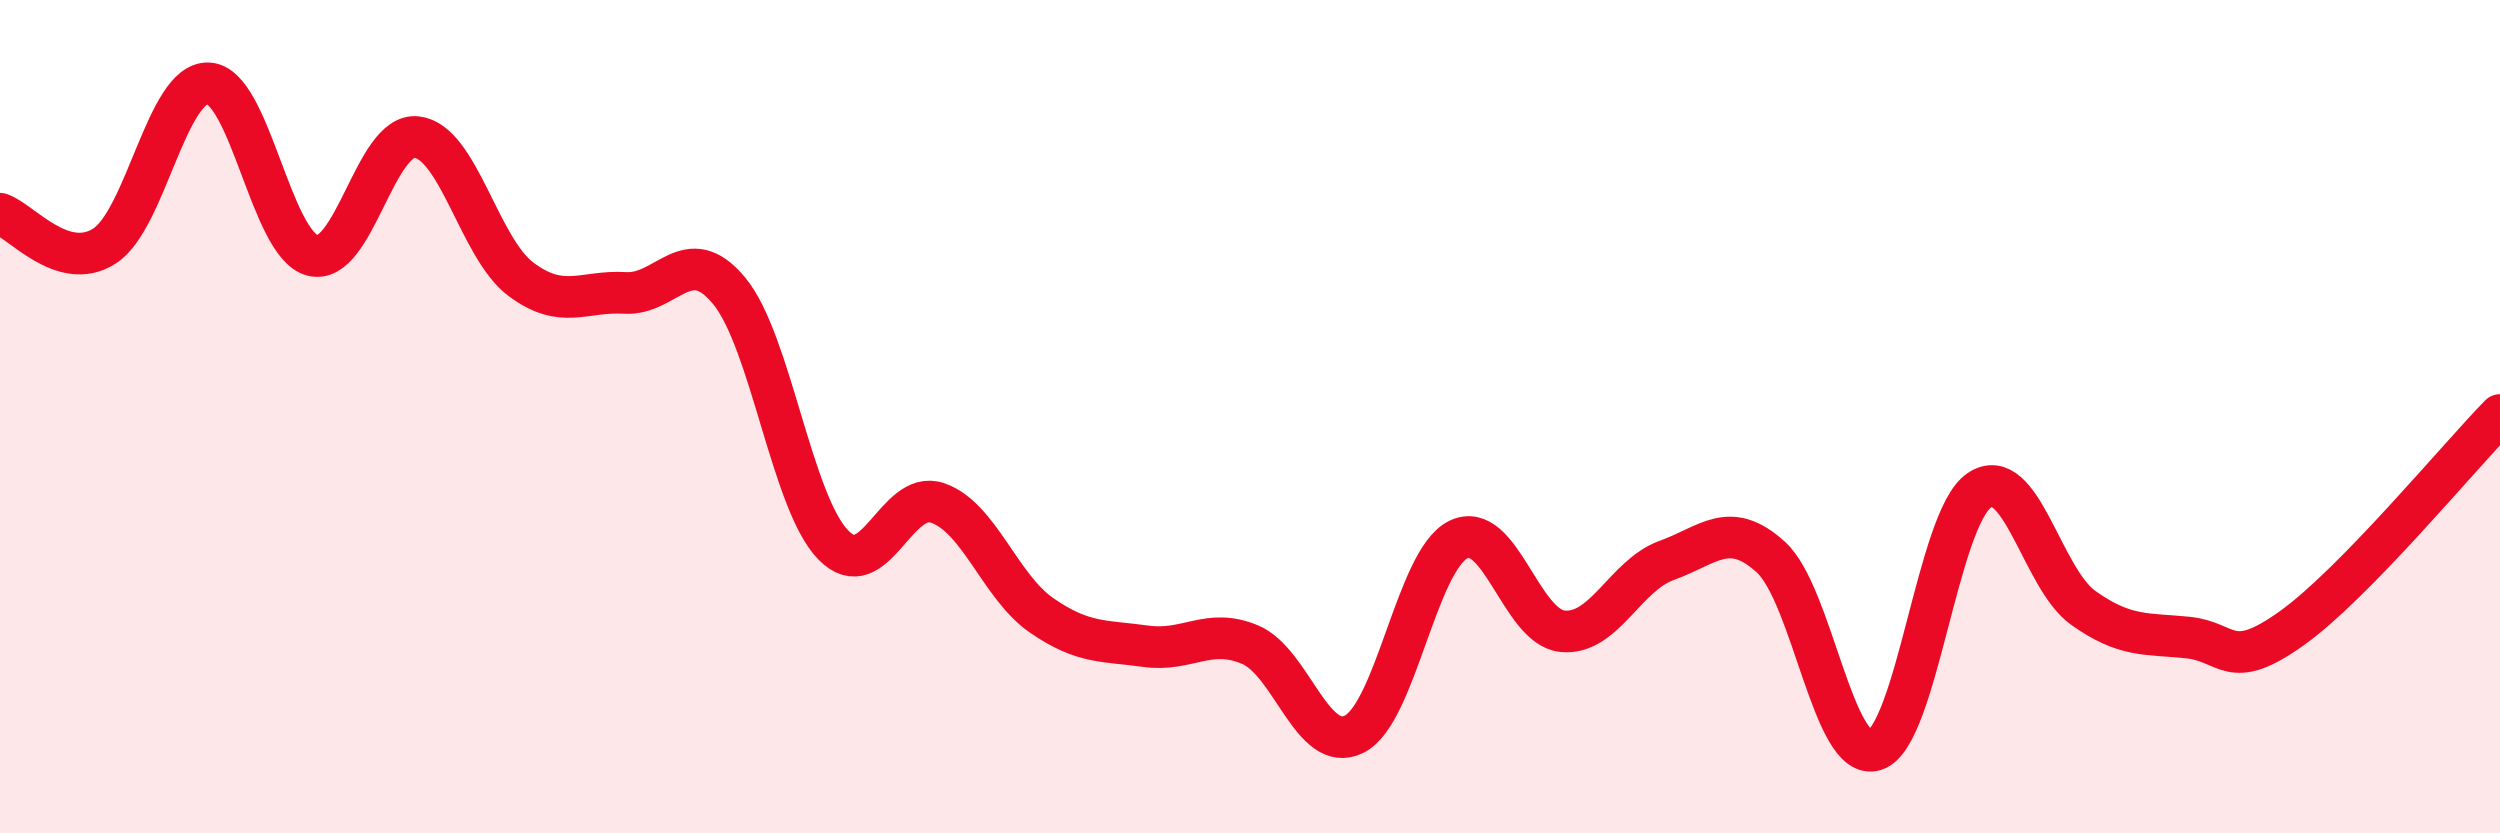
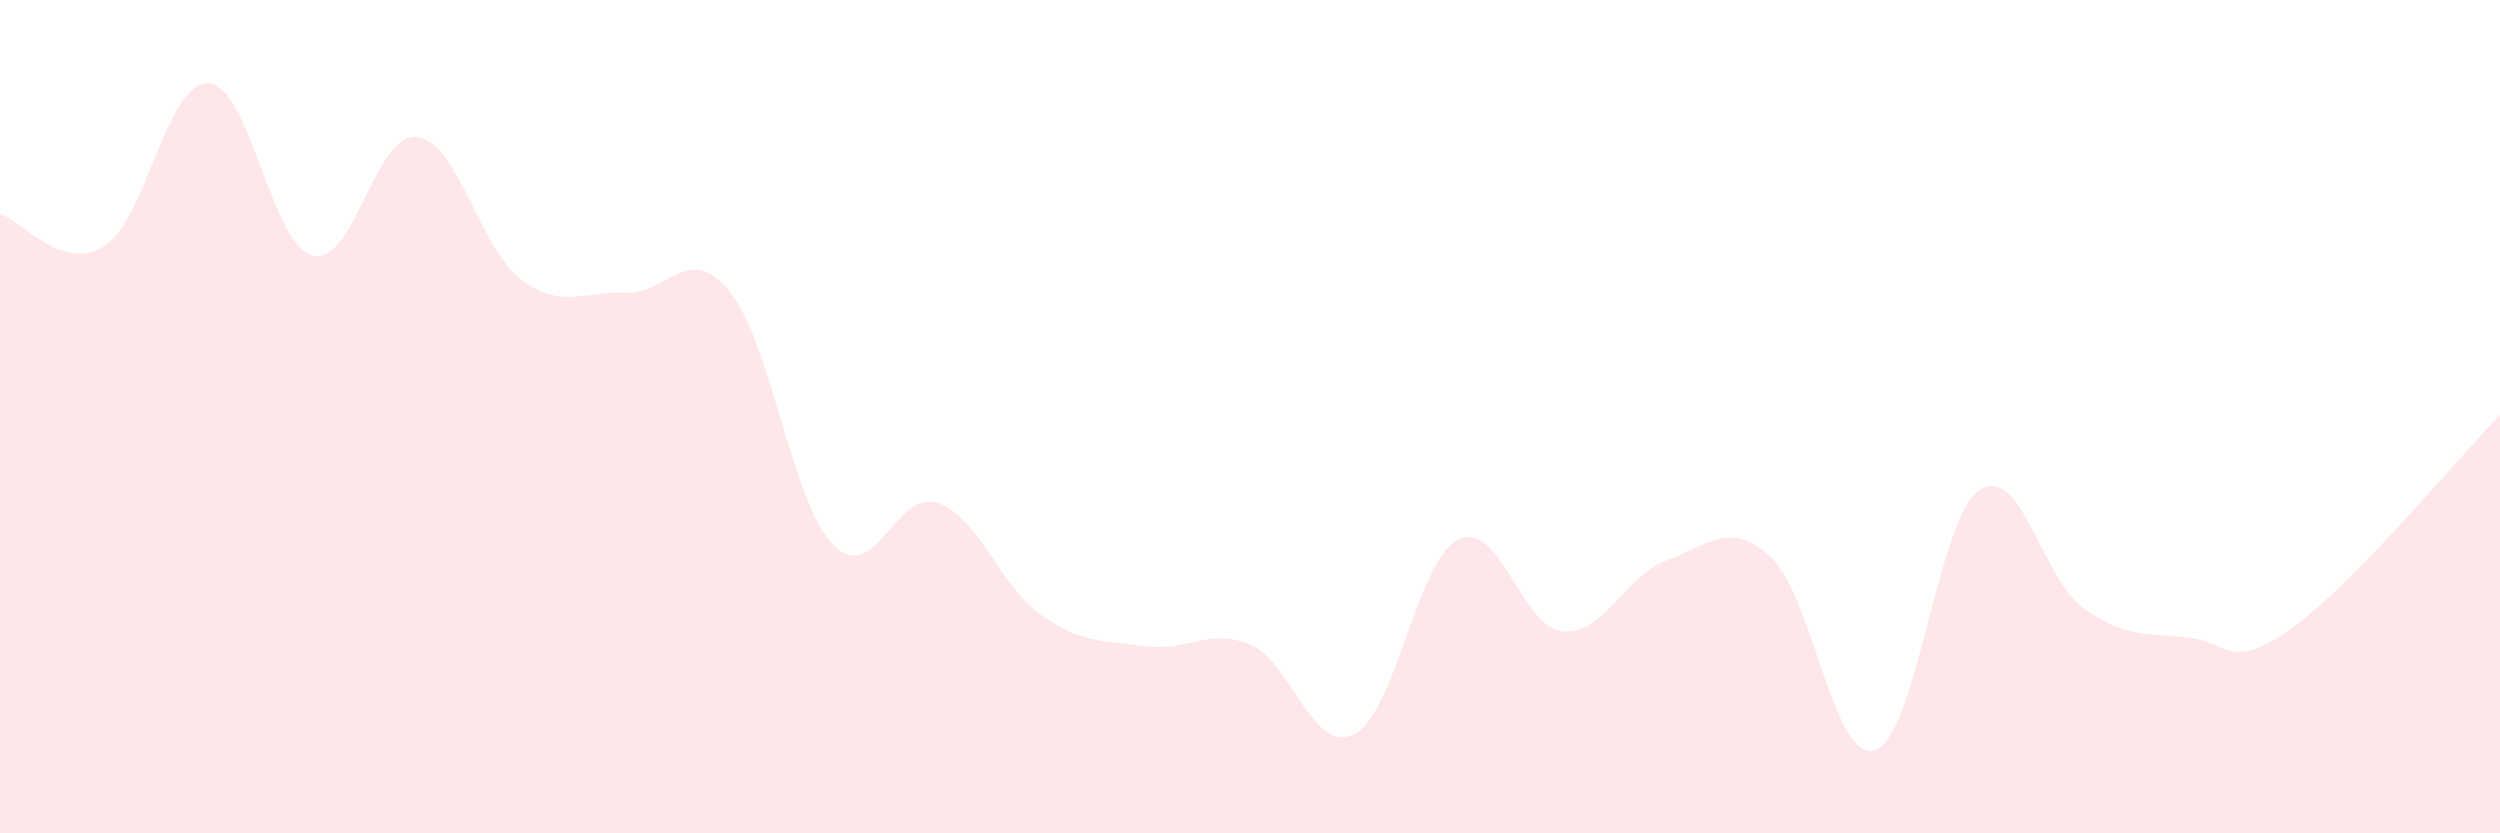
<svg xmlns="http://www.w3.org/2000/svg" width="60" height="20" viewBox="0 0 60 20">
  <path d="M 0,5.13 C 0.5,5.29 1.5,6.54 2.5,5.91 C 3.5,5.28 4,1.96 5,2 C 6,2.04 6.5,5.87 7.5,6.13 C 8.5,6.39 9,3.18 10,3.29 C 11,3.4 11.5,5.95 12.5,6.7 C 13.5,7.45 14,6.97 15,7.03 C 16,7.09 16.5,5.77 17.5,6.98 C 18.5,8.19 19,12.06 20,13.08 C 21,14.1 21.5,11.73 22.5,12.07 C 23.5,12.41 24,14.08 25,14.77 C 26,15.46 26.5,15.37 27.5,15.51 C 28.5,15.65 29,15.05 30,15.47 C 31,15.89 31.5,18.12 32.5,17.62 C 33.5,17.12 34,13.44 35,12.95 C 36,12.46 36.5,15.05 37.5,15.15 C 38.5,15.25 39,13.81 40,13.45 C 41,13.09 41.5,12.46 42.5,13.37 C 43.5,14.28 44,18.32 45,18 C 46,17.68 46.5,12.45 47.5,11.77 C 48.5,11.09 49,13.88 50,14.59 C 51,15.3 51.5,15.2 52.5,15.3 C 53.5,15.4 53.5,16.15 55,15.08 C 56.5,14.01 59,10.98 60,9.96L60 20L0 20Z" fill="#EB0A25" opacity="0.1" stroke-linecap="round" stroke-linejoin="round" />
-   <path d="M 0,5.13 C 0.5,5.29 1.5,6.54 2.5,5.91 C 3.5,5.28 4,1.96 5,2 C 6,2.04 6.5,5.87 7.5,6.13 C 8.5,6.39 9,3.18 10,3.29 C 11,3.4 11.5,5.95 12.5,6.7 C 13.5,7.45 14,6.97 15,7.03 C 16,7.09 16.5,5.77 17.5,6.98 C 18.5,8.19 19,12.06 20,13.08 C 21,14.1 21.5,11.73 22.5,12.07 C 23.5,12.41 24,14.08 25,14.77 C 26,15.46 26.5,15.37 27.5,15.51 C 28.5,15.65 29,15.05 30,15.47 C 31,15.89 31.5,18.12 32.5,17.62 C 33.5,17.12 34,13.44 35,12.95 C 36,12.46 36.5,15.05 37.5,15.15 C 38.5,15.25 39,13.81 40,13.45 C 41,13.09 41.5,12.46 42.5,13.37 C 43.5,14.28 44,18.32 45,18 C 46,17.68 46.5,12.45 47.5,11.77 C 48.5,11.09 49,13.88 50,14.59 C 51,15.3 51.5,15.2 52.5,15.3 C 53.5,15.4 53.5,16.15 55,15.08 C 56.5,14.01 59,10.98 60,9.96" stroke="#EB0A25" stroke-width="1" fill="none" stroke-linecap="round" stroke-linejoin="round" />
</svg>